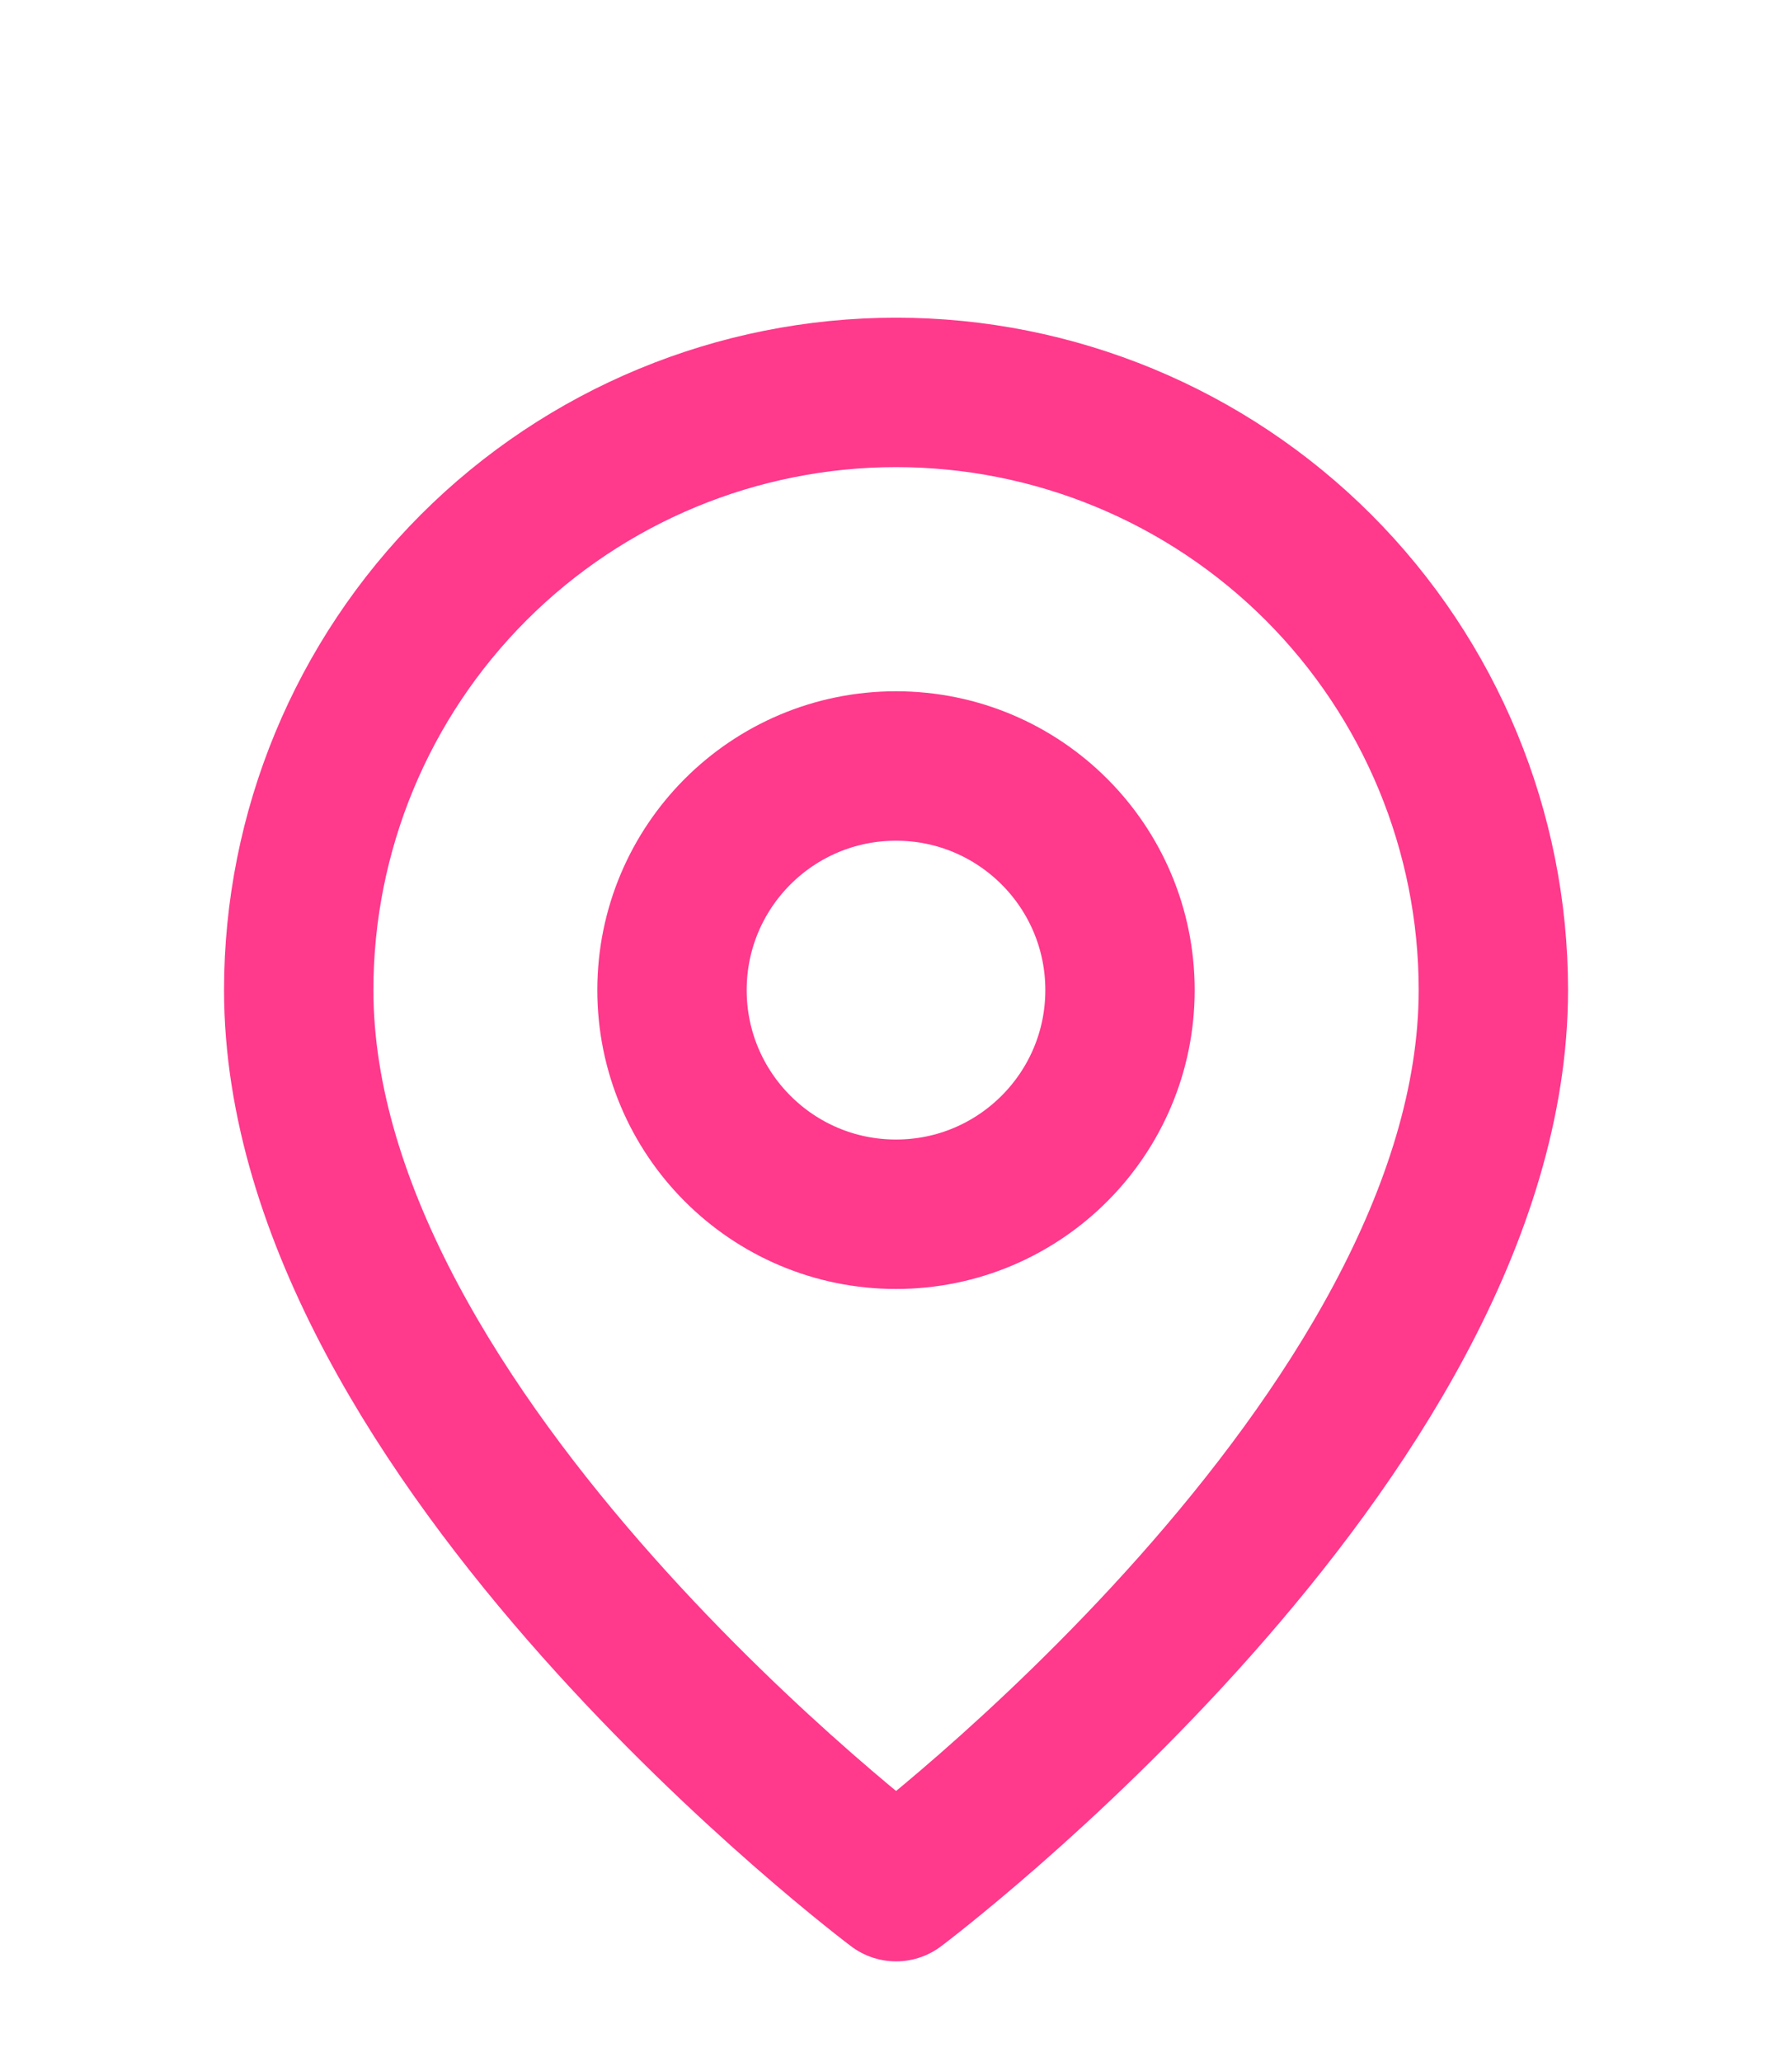
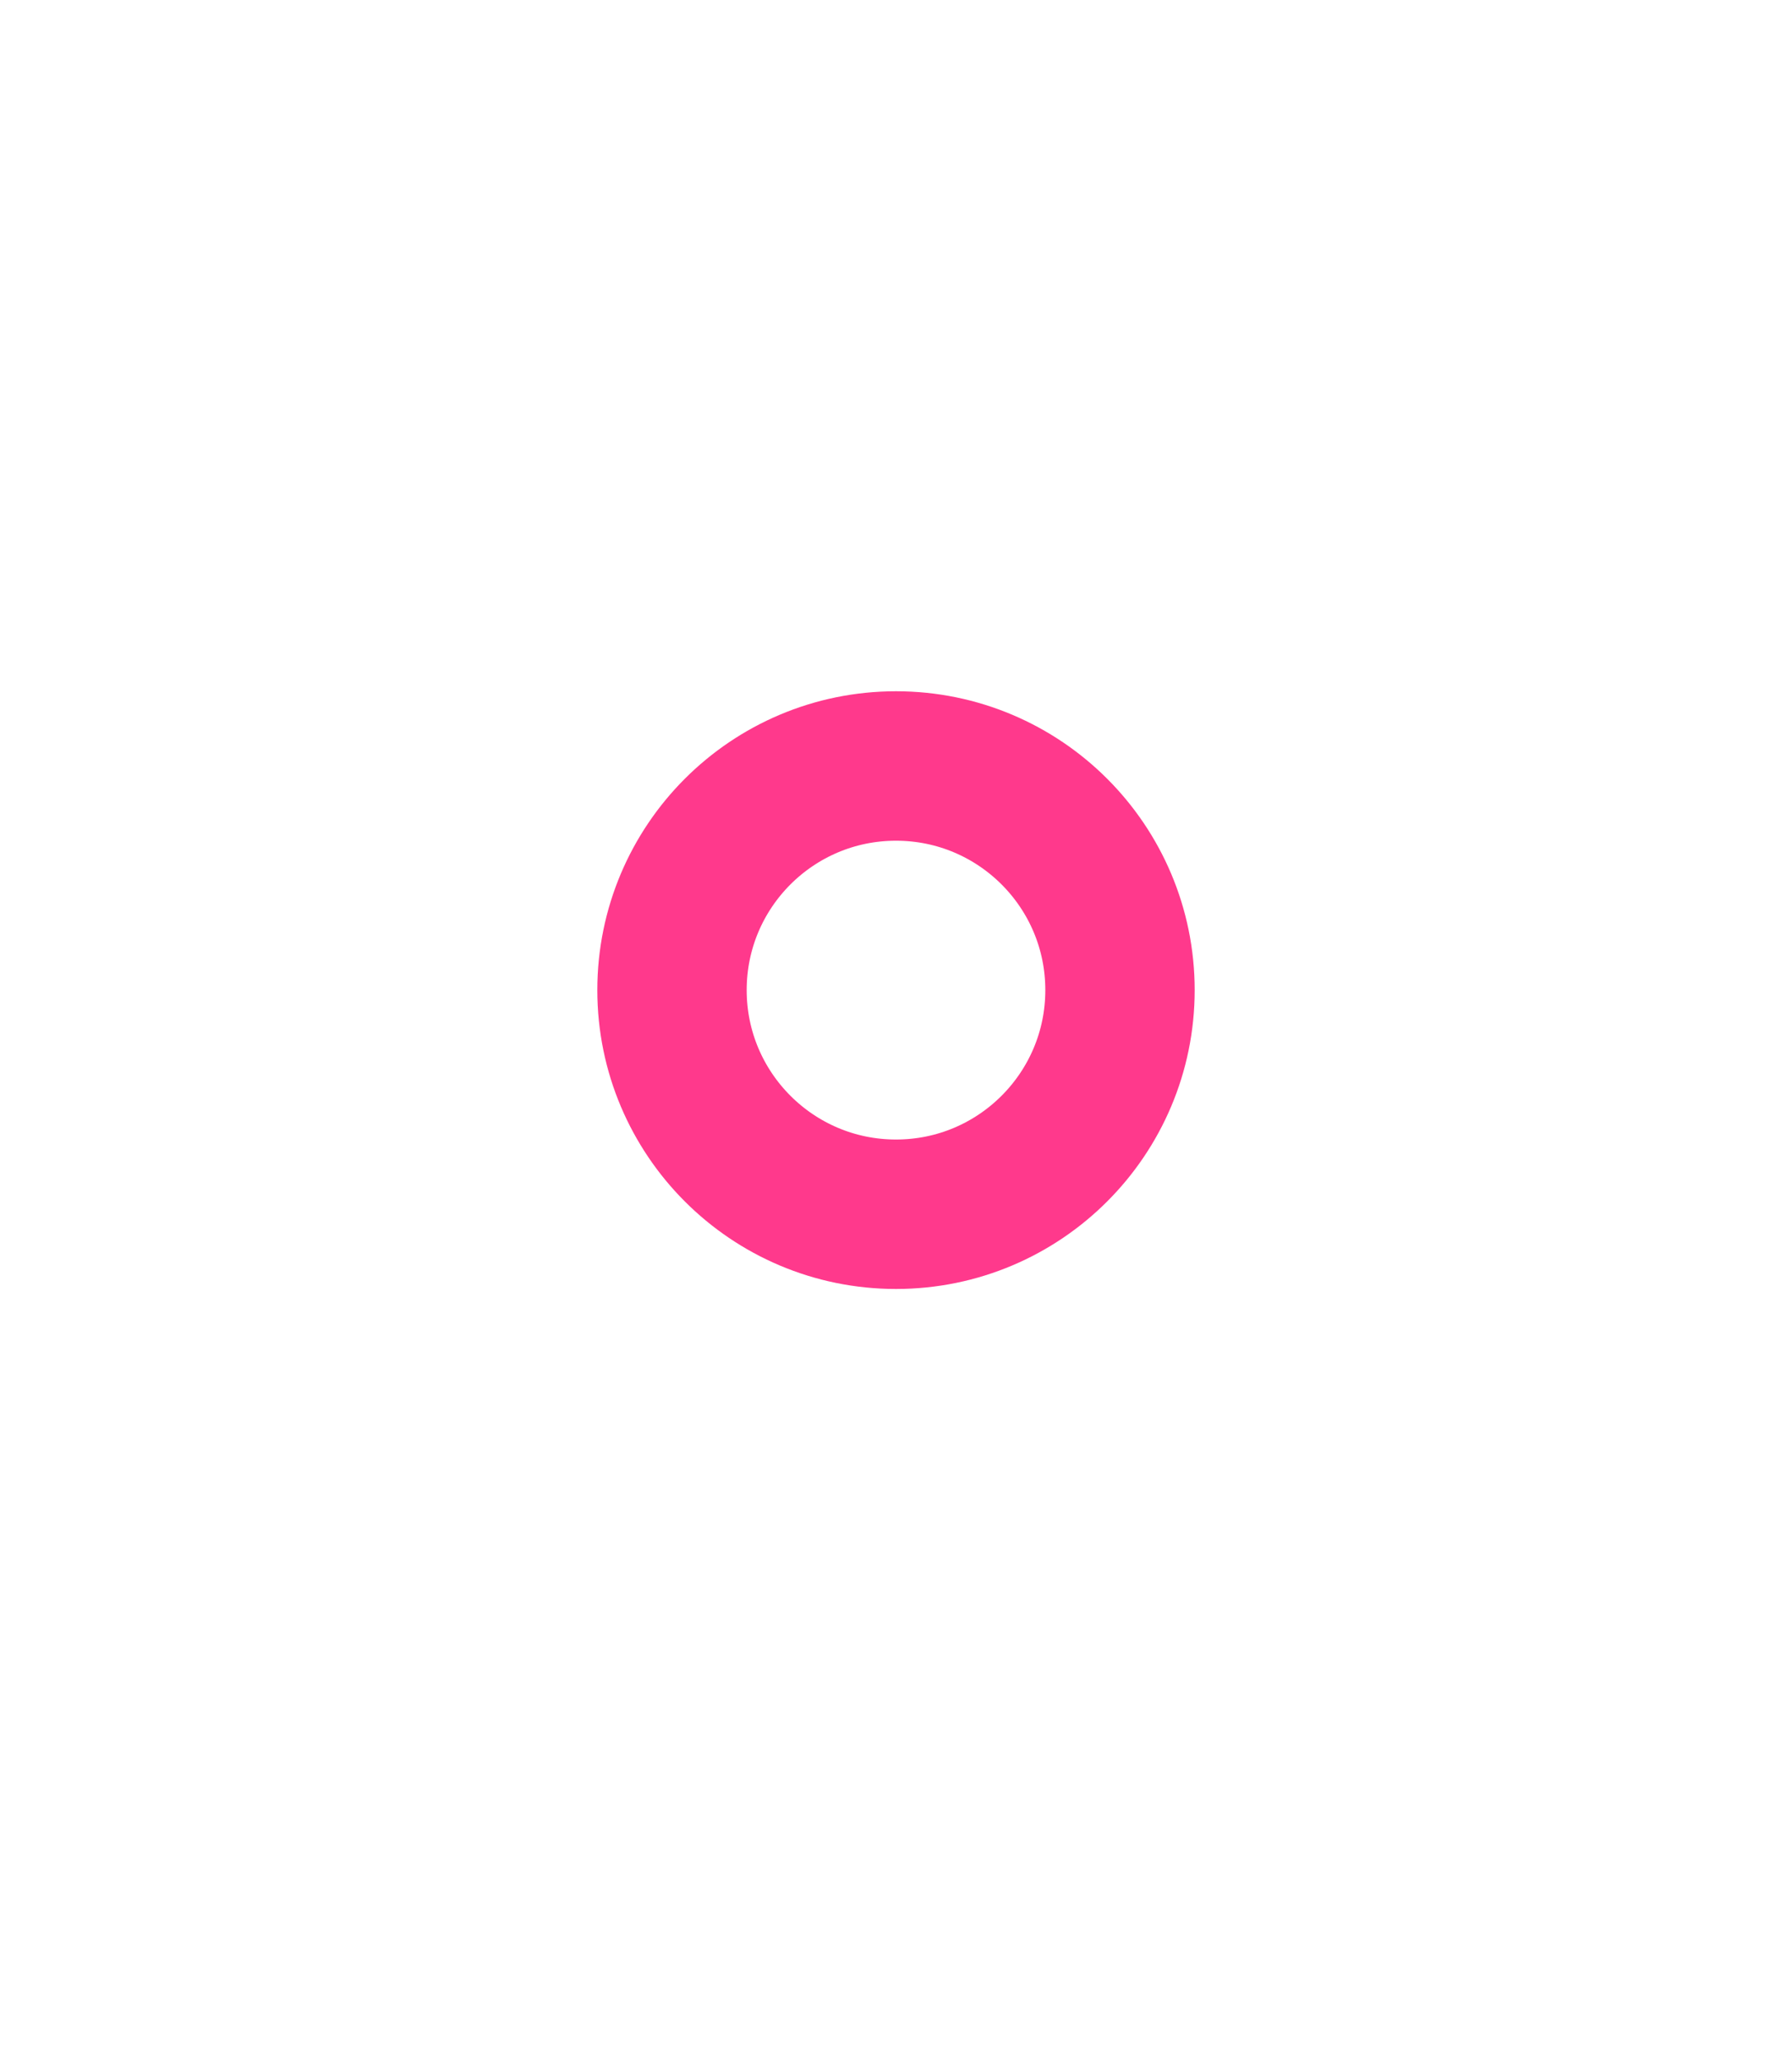
<svg xmlns="http://www.w3.org/2000/svg" width="20" height="23" viewBox="0 0 20 23" fill="none">
-   <path d="M16.667 11.043C16.667 16.044 10.001 21.044 10.001 21.044C10.001 21.044 3.334 16.044 3.334 11.043C3.334 9.275 4.036 7.58 5.287 6.329C6.537 5.079 8.233 4.377 10.001 4.377C11.769 4.377 13.464 5.079 14.715 6.329C15.965 7.58 16.667 9.275 16.667 11.043Z" stroke="#FF398C" stroke-width="1.667" stroke-linecap="round" stroke-linejoin="round" />
  <path d="M10 13.544C11.381 13.544 12.5 12.424 12.5 11.044C12.5 9.663 11.381 8.544 10 8.544C8.619 8.544 7.5 9.663 7.5 11.044C7.5 12.424 8.619 13.544 10 13.544Z" stroke="#FF398C" stroke-width="1.667" stroke-linecap="round" stroke-linejoin="round" />
</svg>